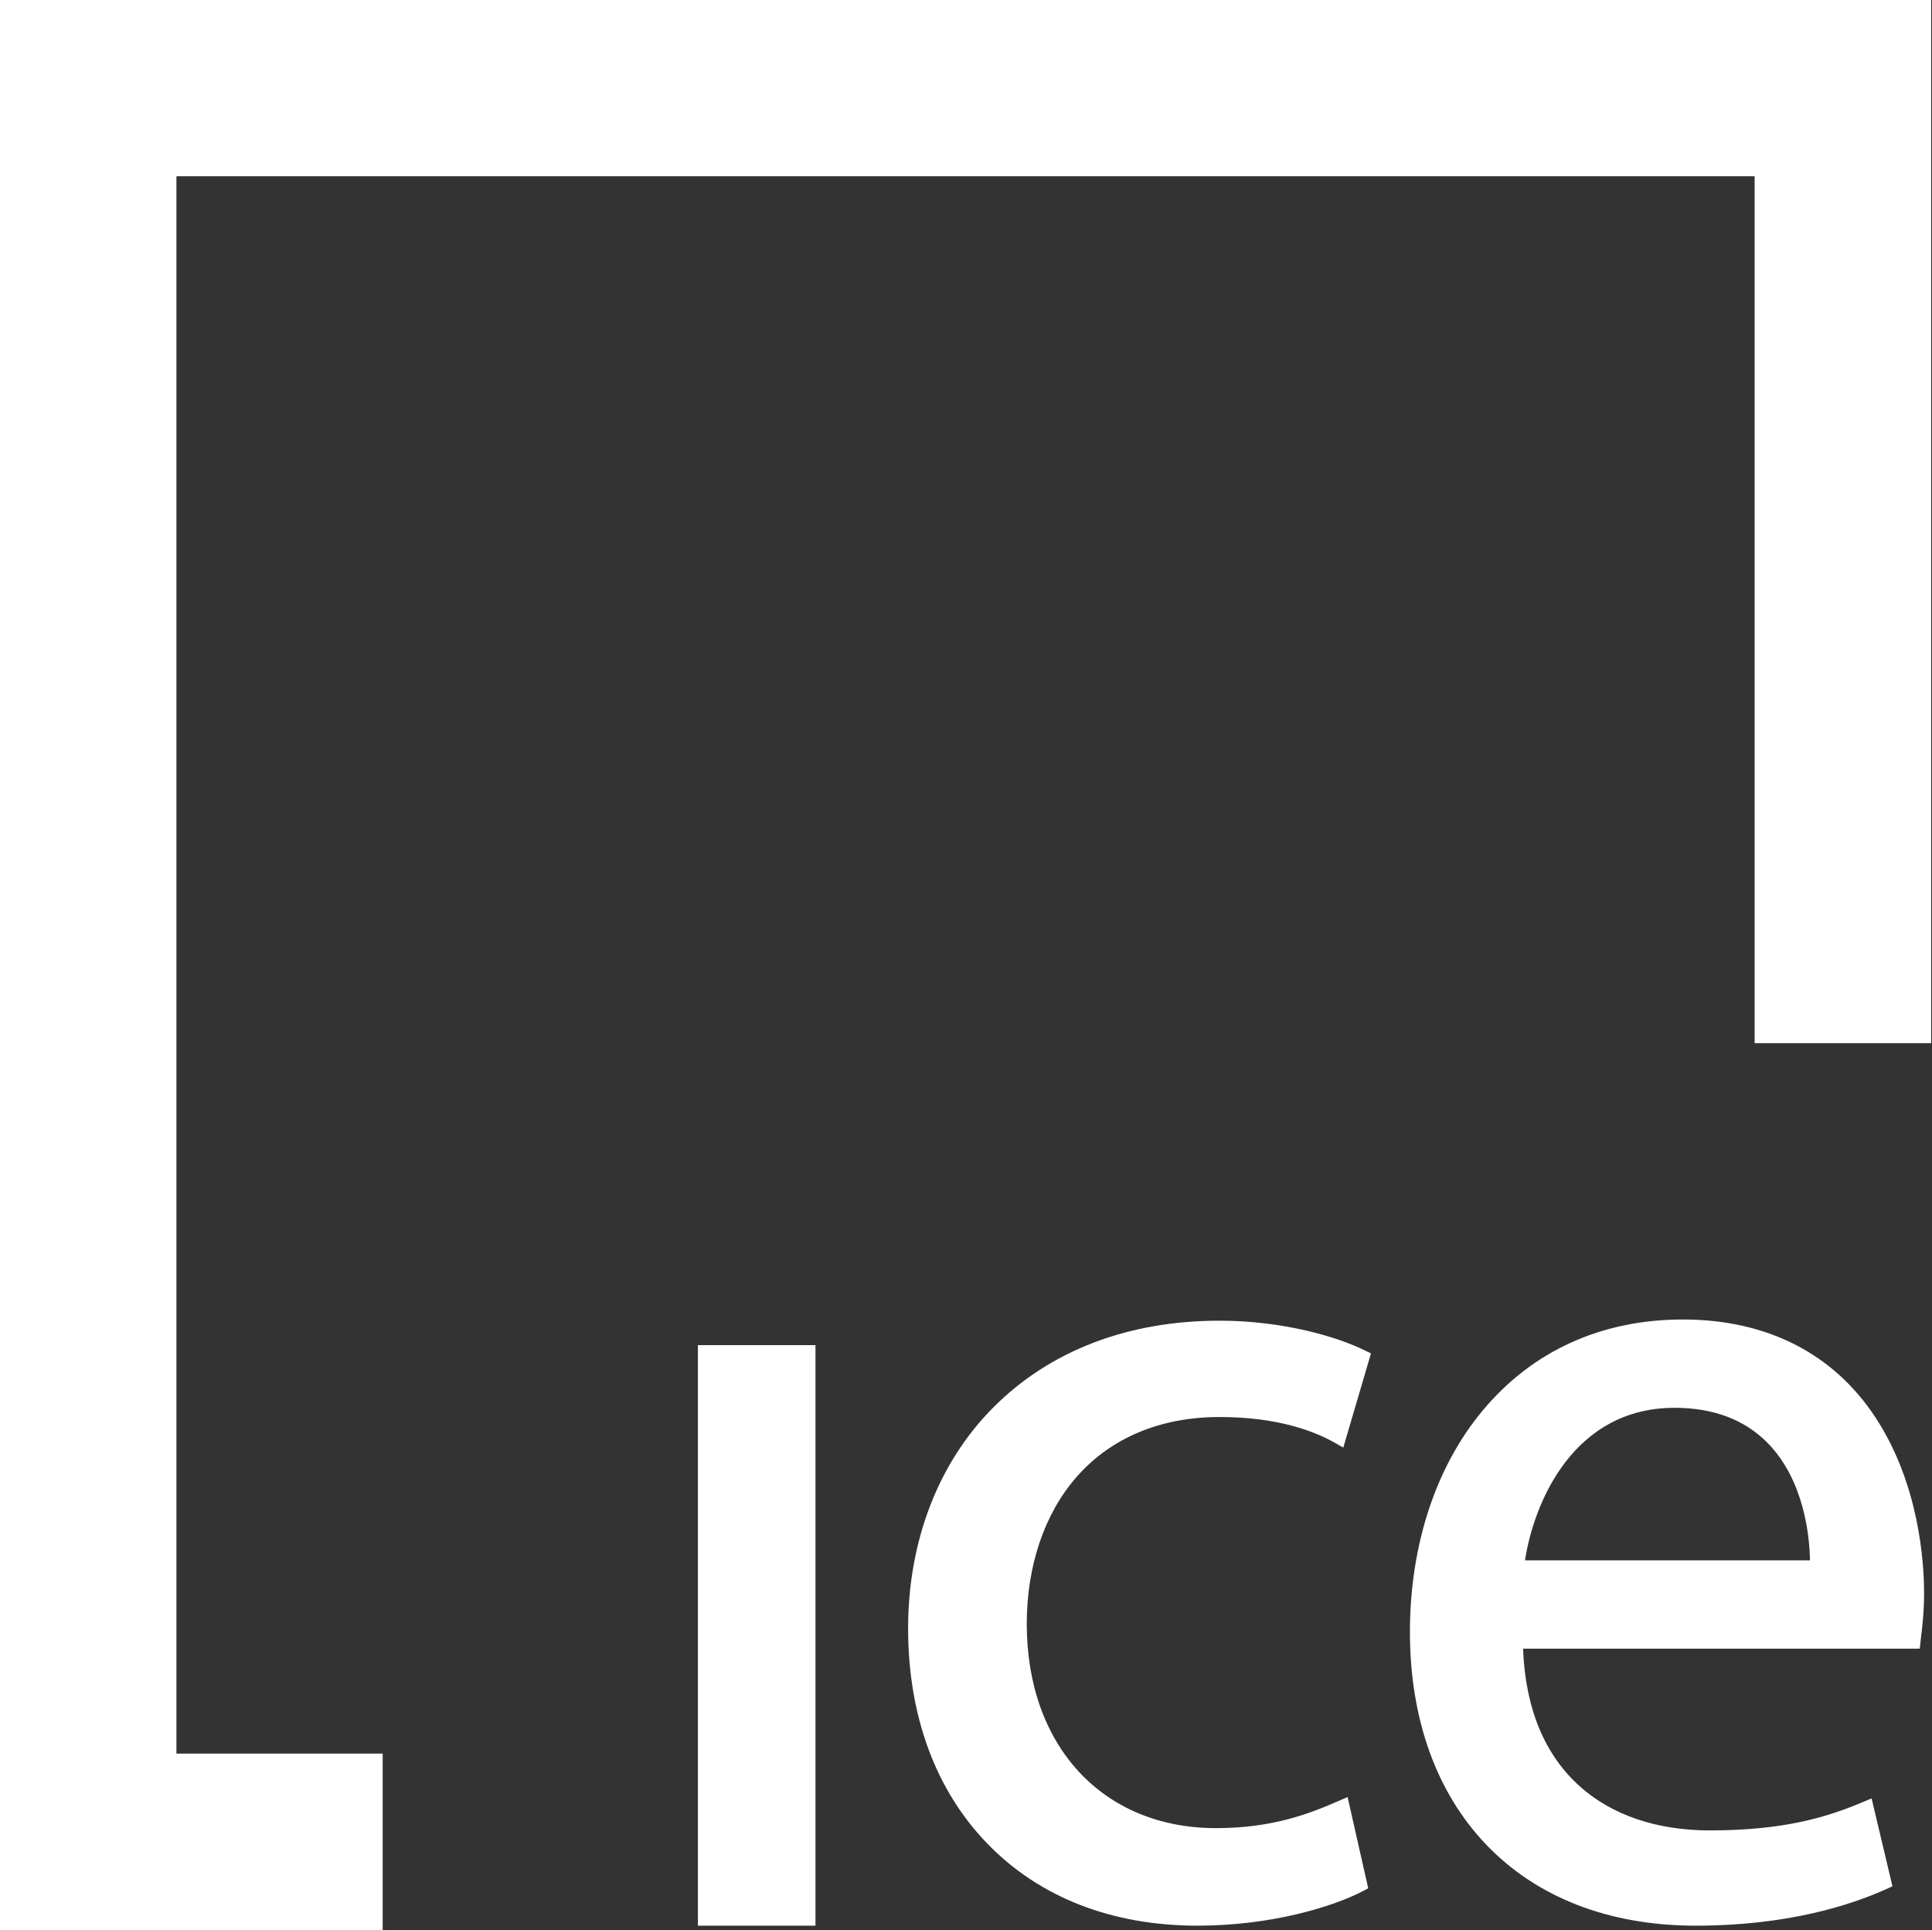
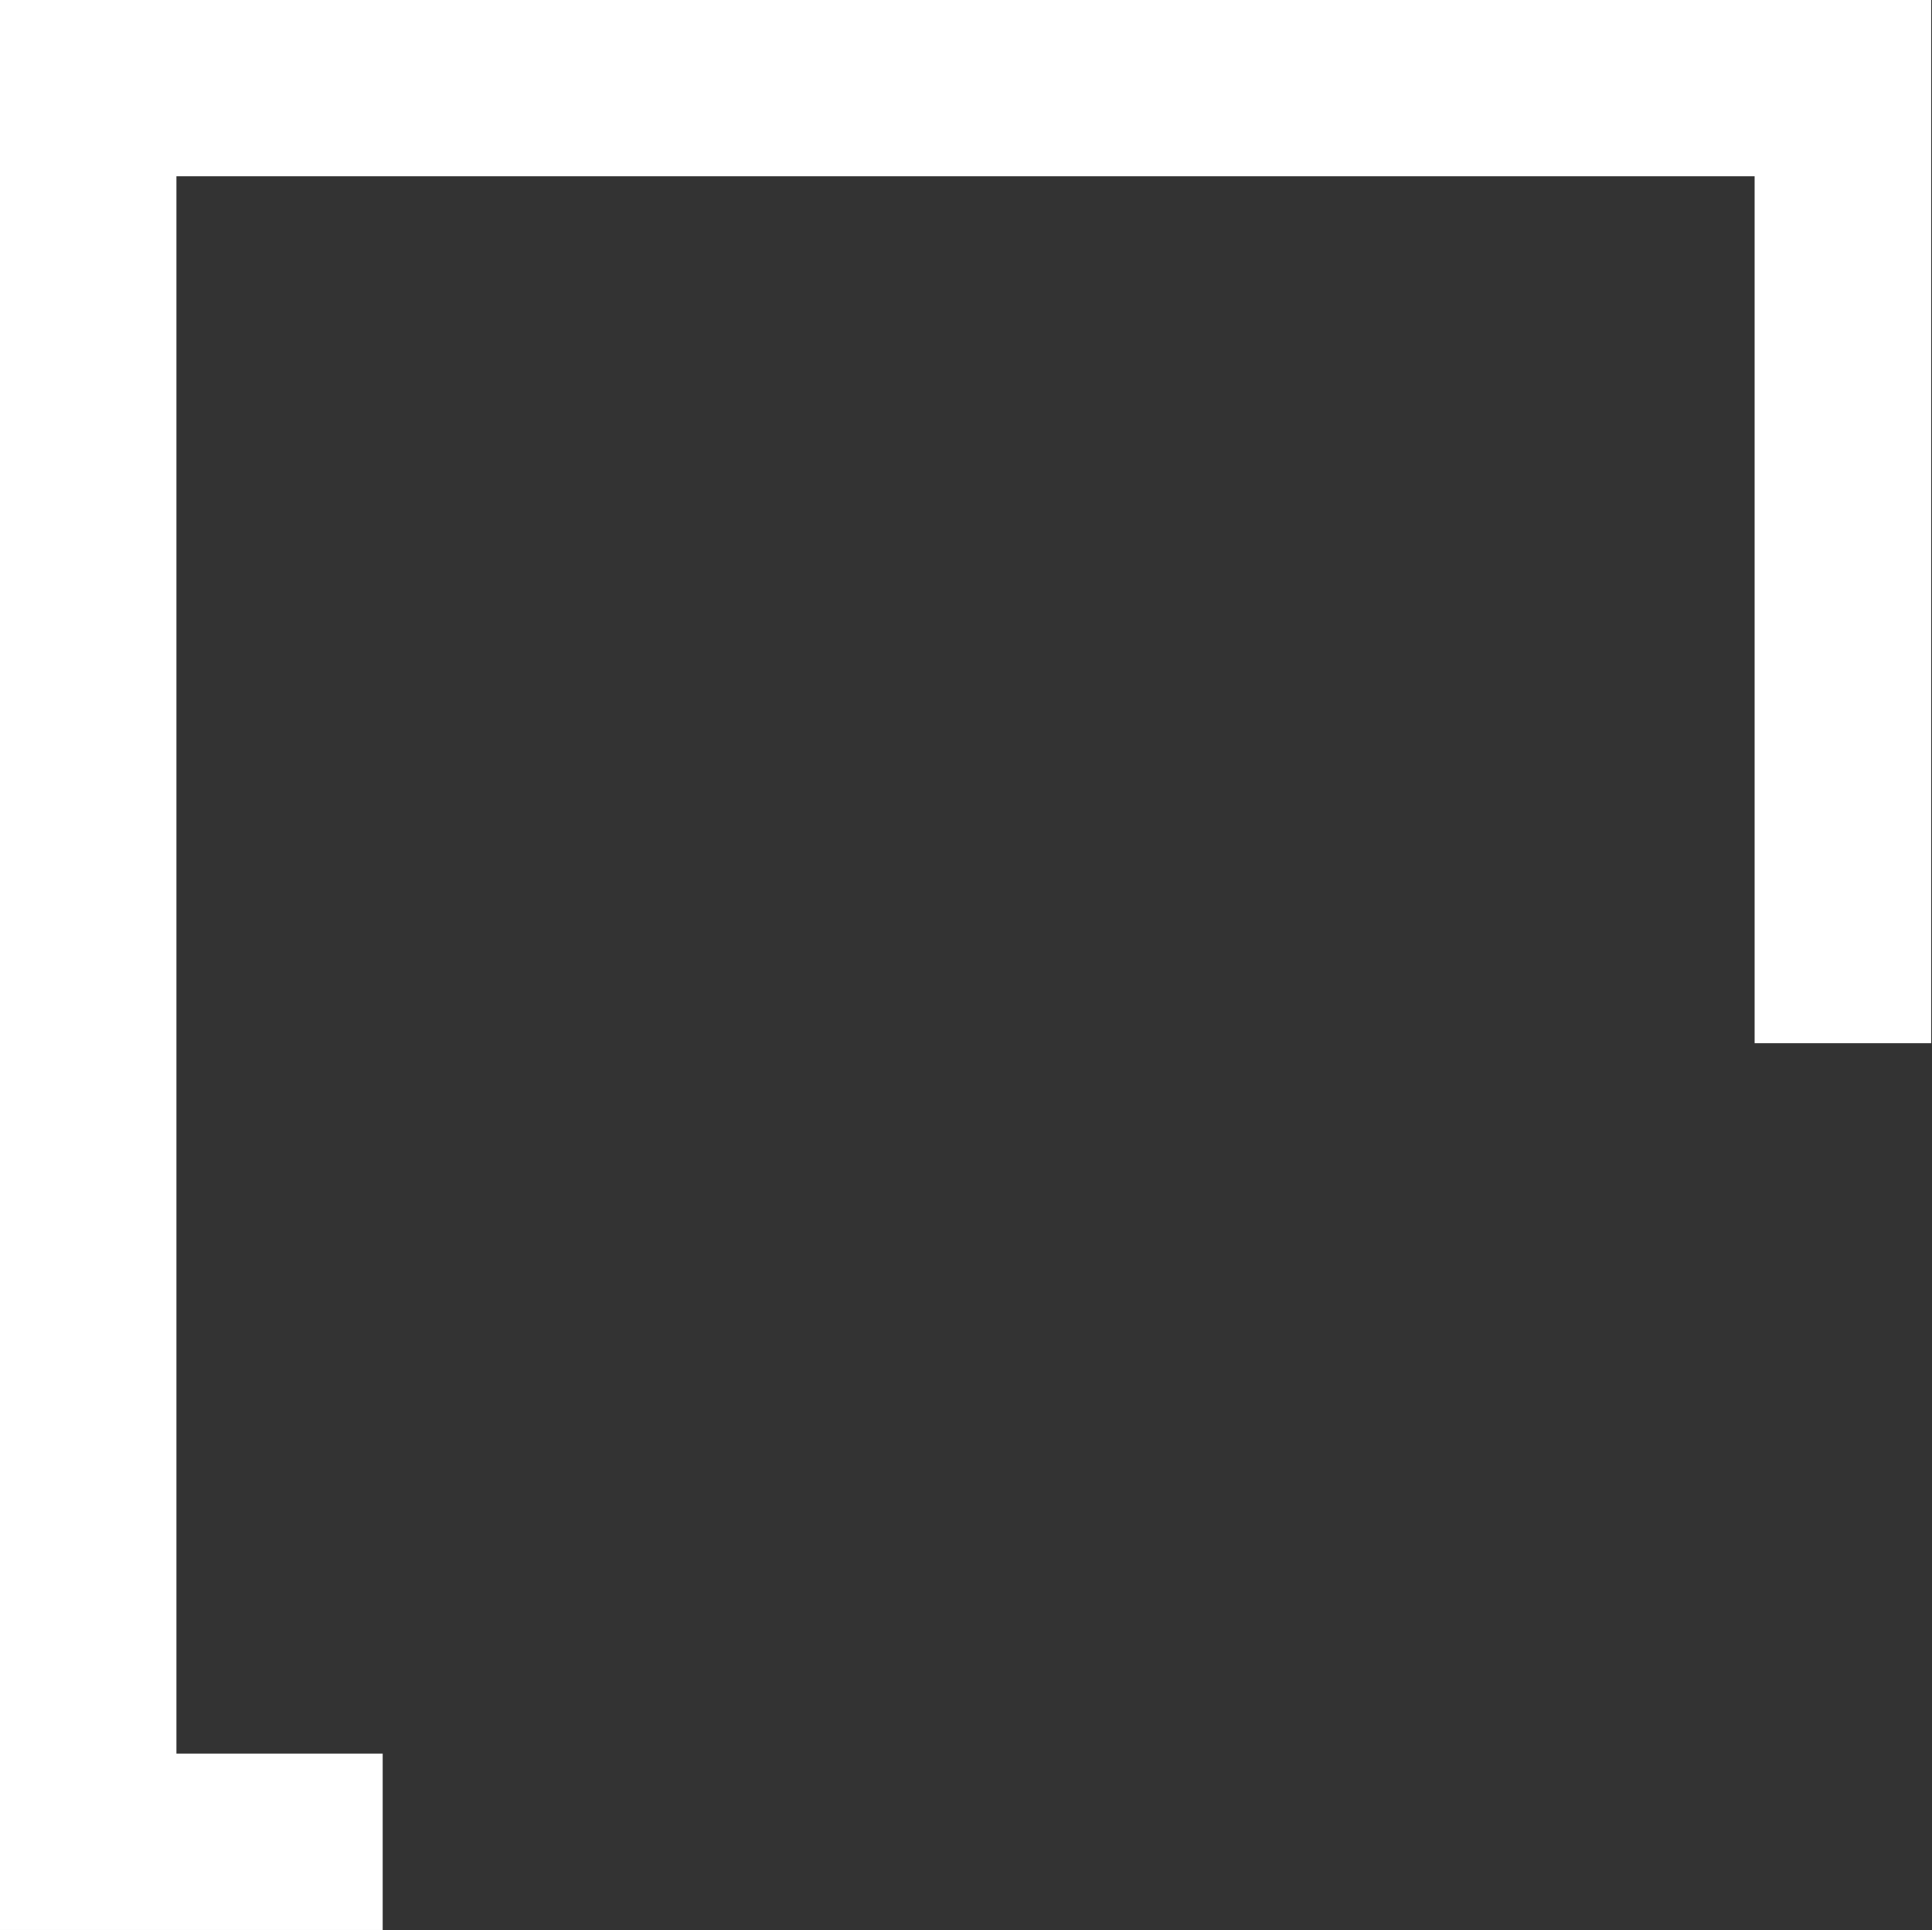
<svg xmlns="http://www.w3.org/2000/svg" version="1.2" viewBox="0 0 1612 1611" width="1612" height="1611">
  <rect x="0" y="0" width="1612" height="1611" fill="#333333" stroke="none" />
  <title>ICE</title>
  <style>
		.s0 { fill: #ffffff } 
	</style>
-   <path id="path1" fill-rule="evenodd" class="s0" d="m898 1232.9c-26.6 30.5-41.3 74-41.3 122.3 0 102 63.5 170.5 157.9 170.5 46.9 0 77.8-11.9 103-23l6.8-2.9 17.2 76.1-4.1 2.2c-25.6 13.4-77.2 29-138.4 29-71.5 0-132.1-23.7-175.5-68.7-43.1-44.6-65.9-106.7-65.9-179.4 0-72.7 25.1-138.1 70.8-184.1 47.2-47.6 112.5-72.7 189.1-72.7 52.9 0 98.7 13.5 121.7 25.1l4.6 2.2-23.1 78.6-6.7-3.8c-17.3-9.9-48.1-21.7-96.5-21.7-49.5 0-90.9 17.4-119.6 50.3zm707.4 96.8c0 15.6-1.5 27.9-2.6 36.9l-1 9.3h-331c1.9 49.9 17.9 88.5 47.3 114.9 26.9 24.1 64.4 36.8 108.5 36.8 63.1 0 99-11.5 128.3-23.9l6.7-2.8 17.4 73.3-4.5 2.1c-31.1 14.1-84 30.8-159.7 30.8-72.2 0-132.8-23.5-175.1-68-41.4-43.5-63.3-104.8-63.3-177.2 0-72.1 21.5-137.7 60.6-184.6 41.4-49.8 99.2-76.1 167.1-76.1 69.9 0 125.4 28.2 160.5 81.4 36.8 55.8 40.8 121.5 40.8 147.1zm-333-27.5h237.8c-0.4-20.5-4.9-66.9-35.4-98-19.2-19.5-45.3-29.3-77.6-29.3-83.2 0-117 77-124.8 127.3zm-690.1-179.6h98.1v484.5h-98.1z" />
  <path id="path2" fill-rule="evenodd" class="s0" d="m1611.3 0v870.6h-147.3v-723.5h-1316.8v1316.4h172.1v147.2h-319.3v-1610.7z" />
</svg>